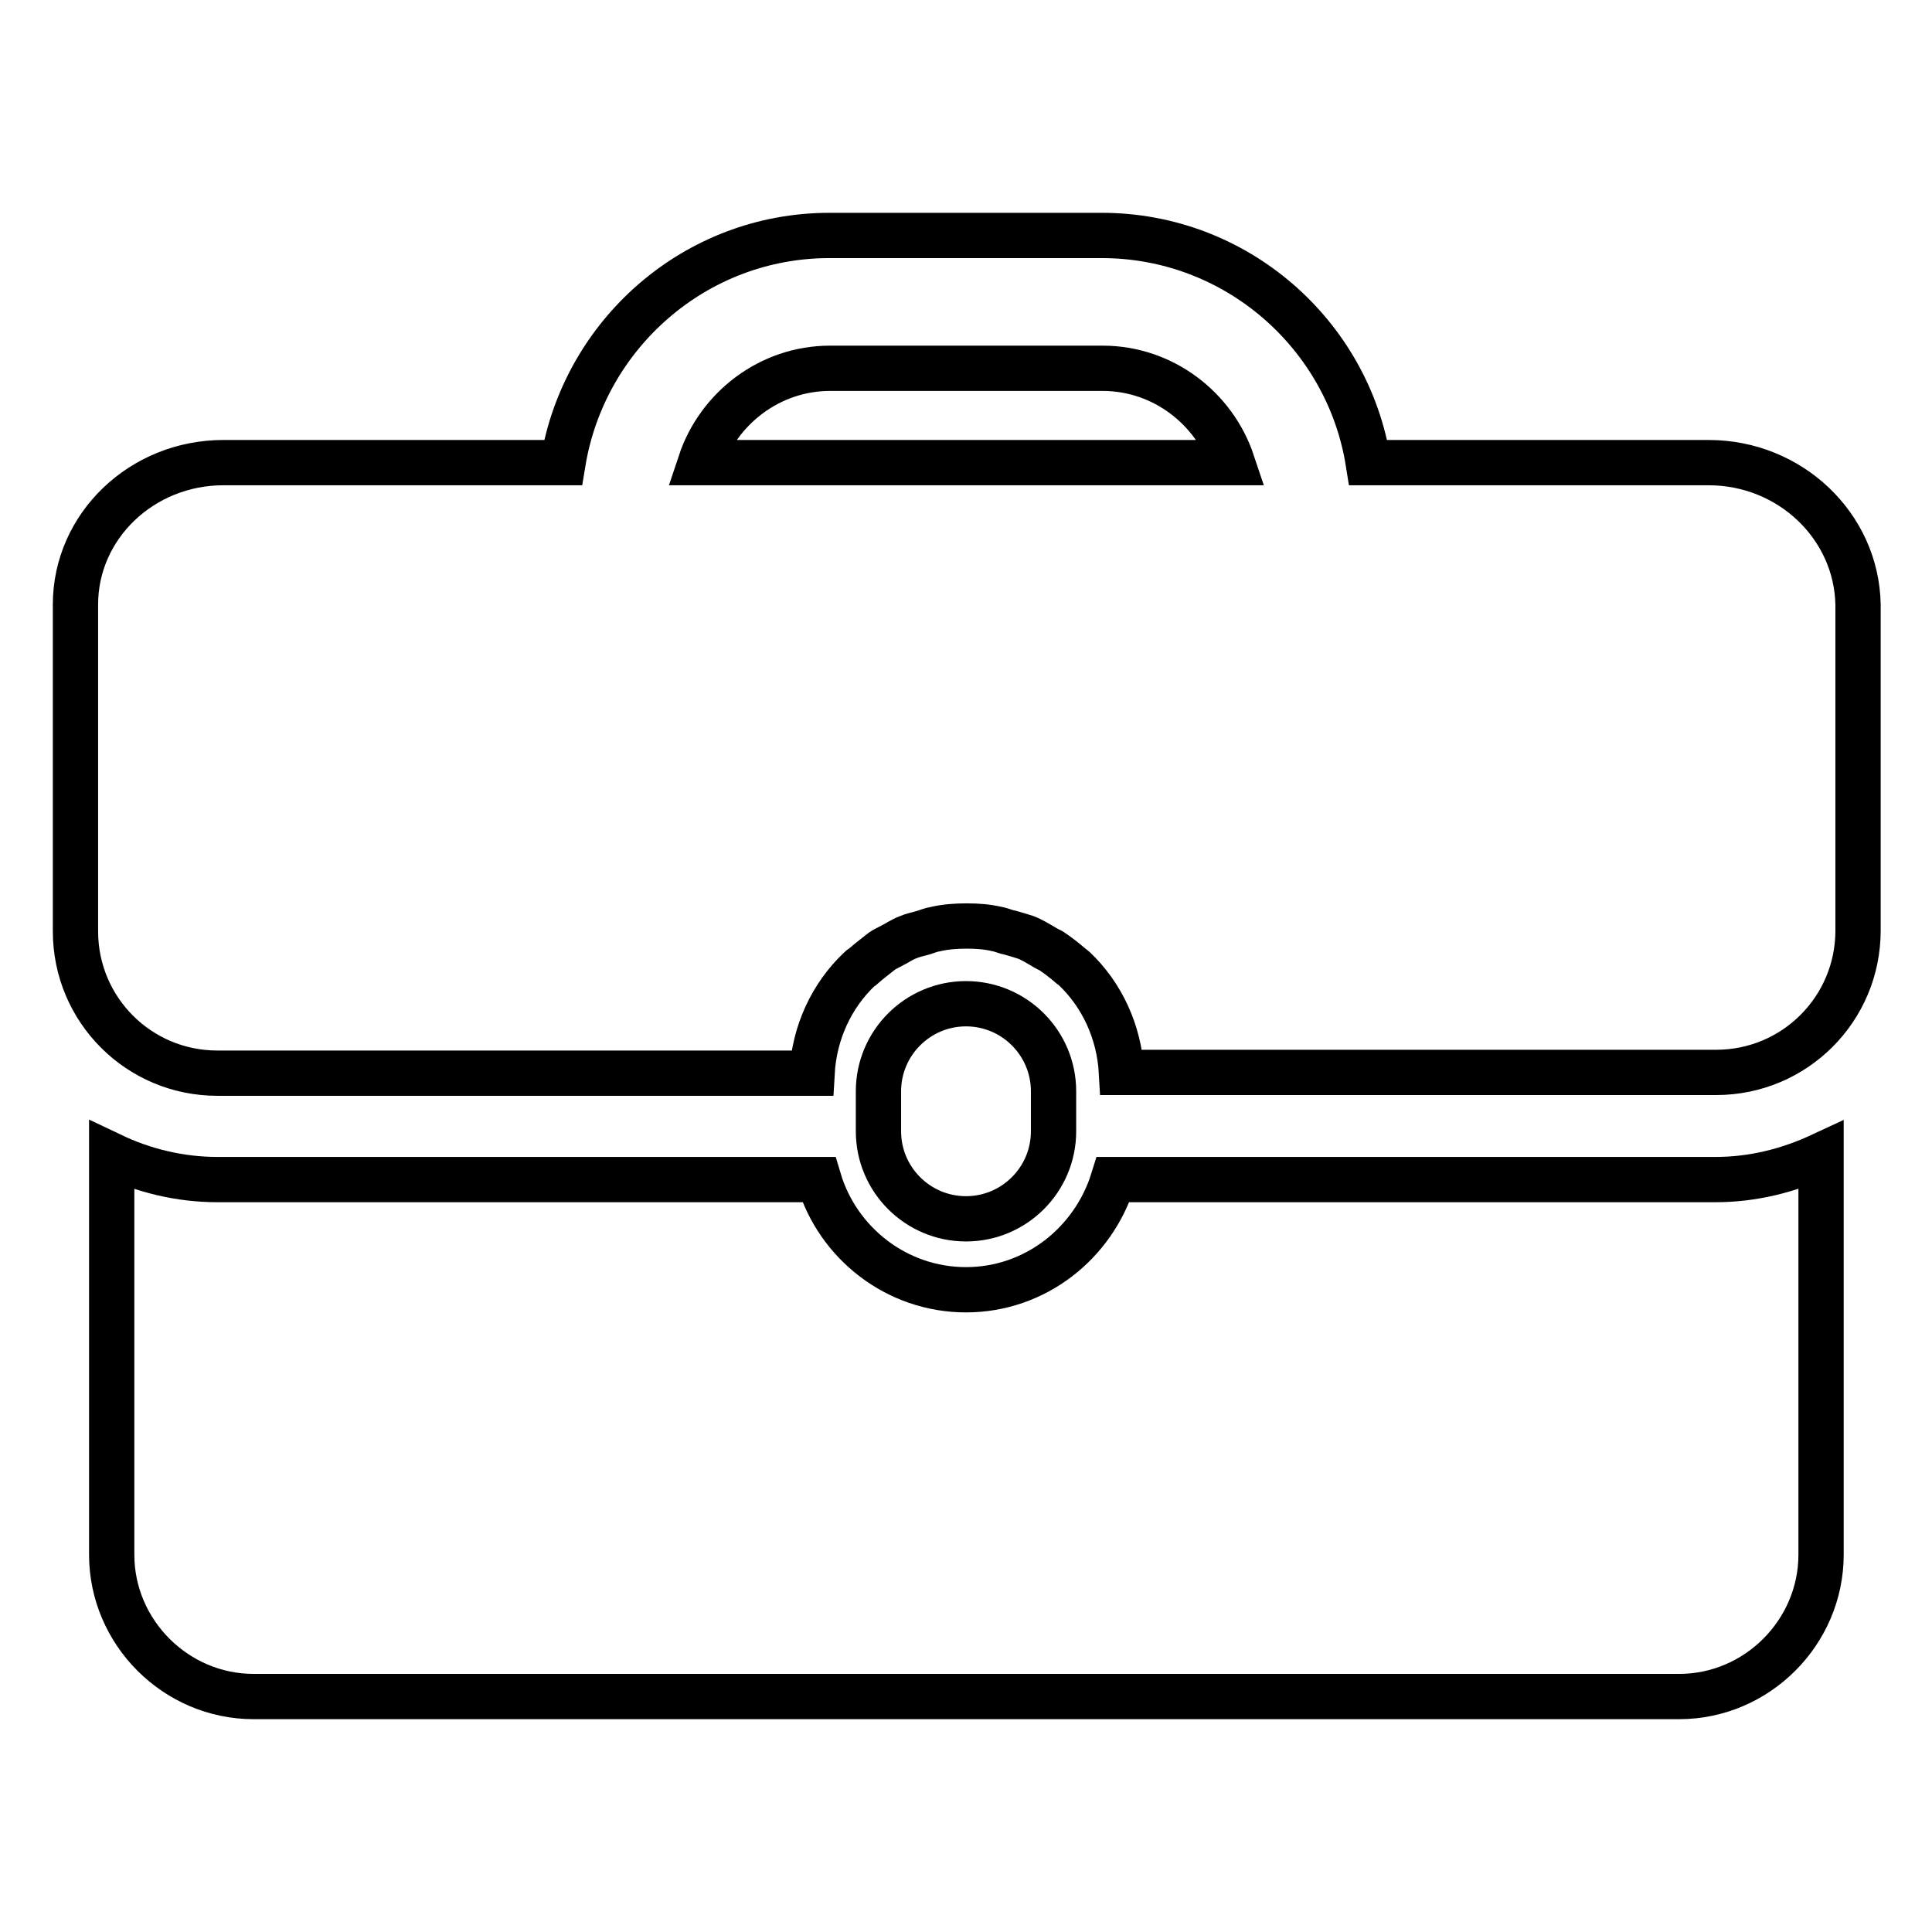
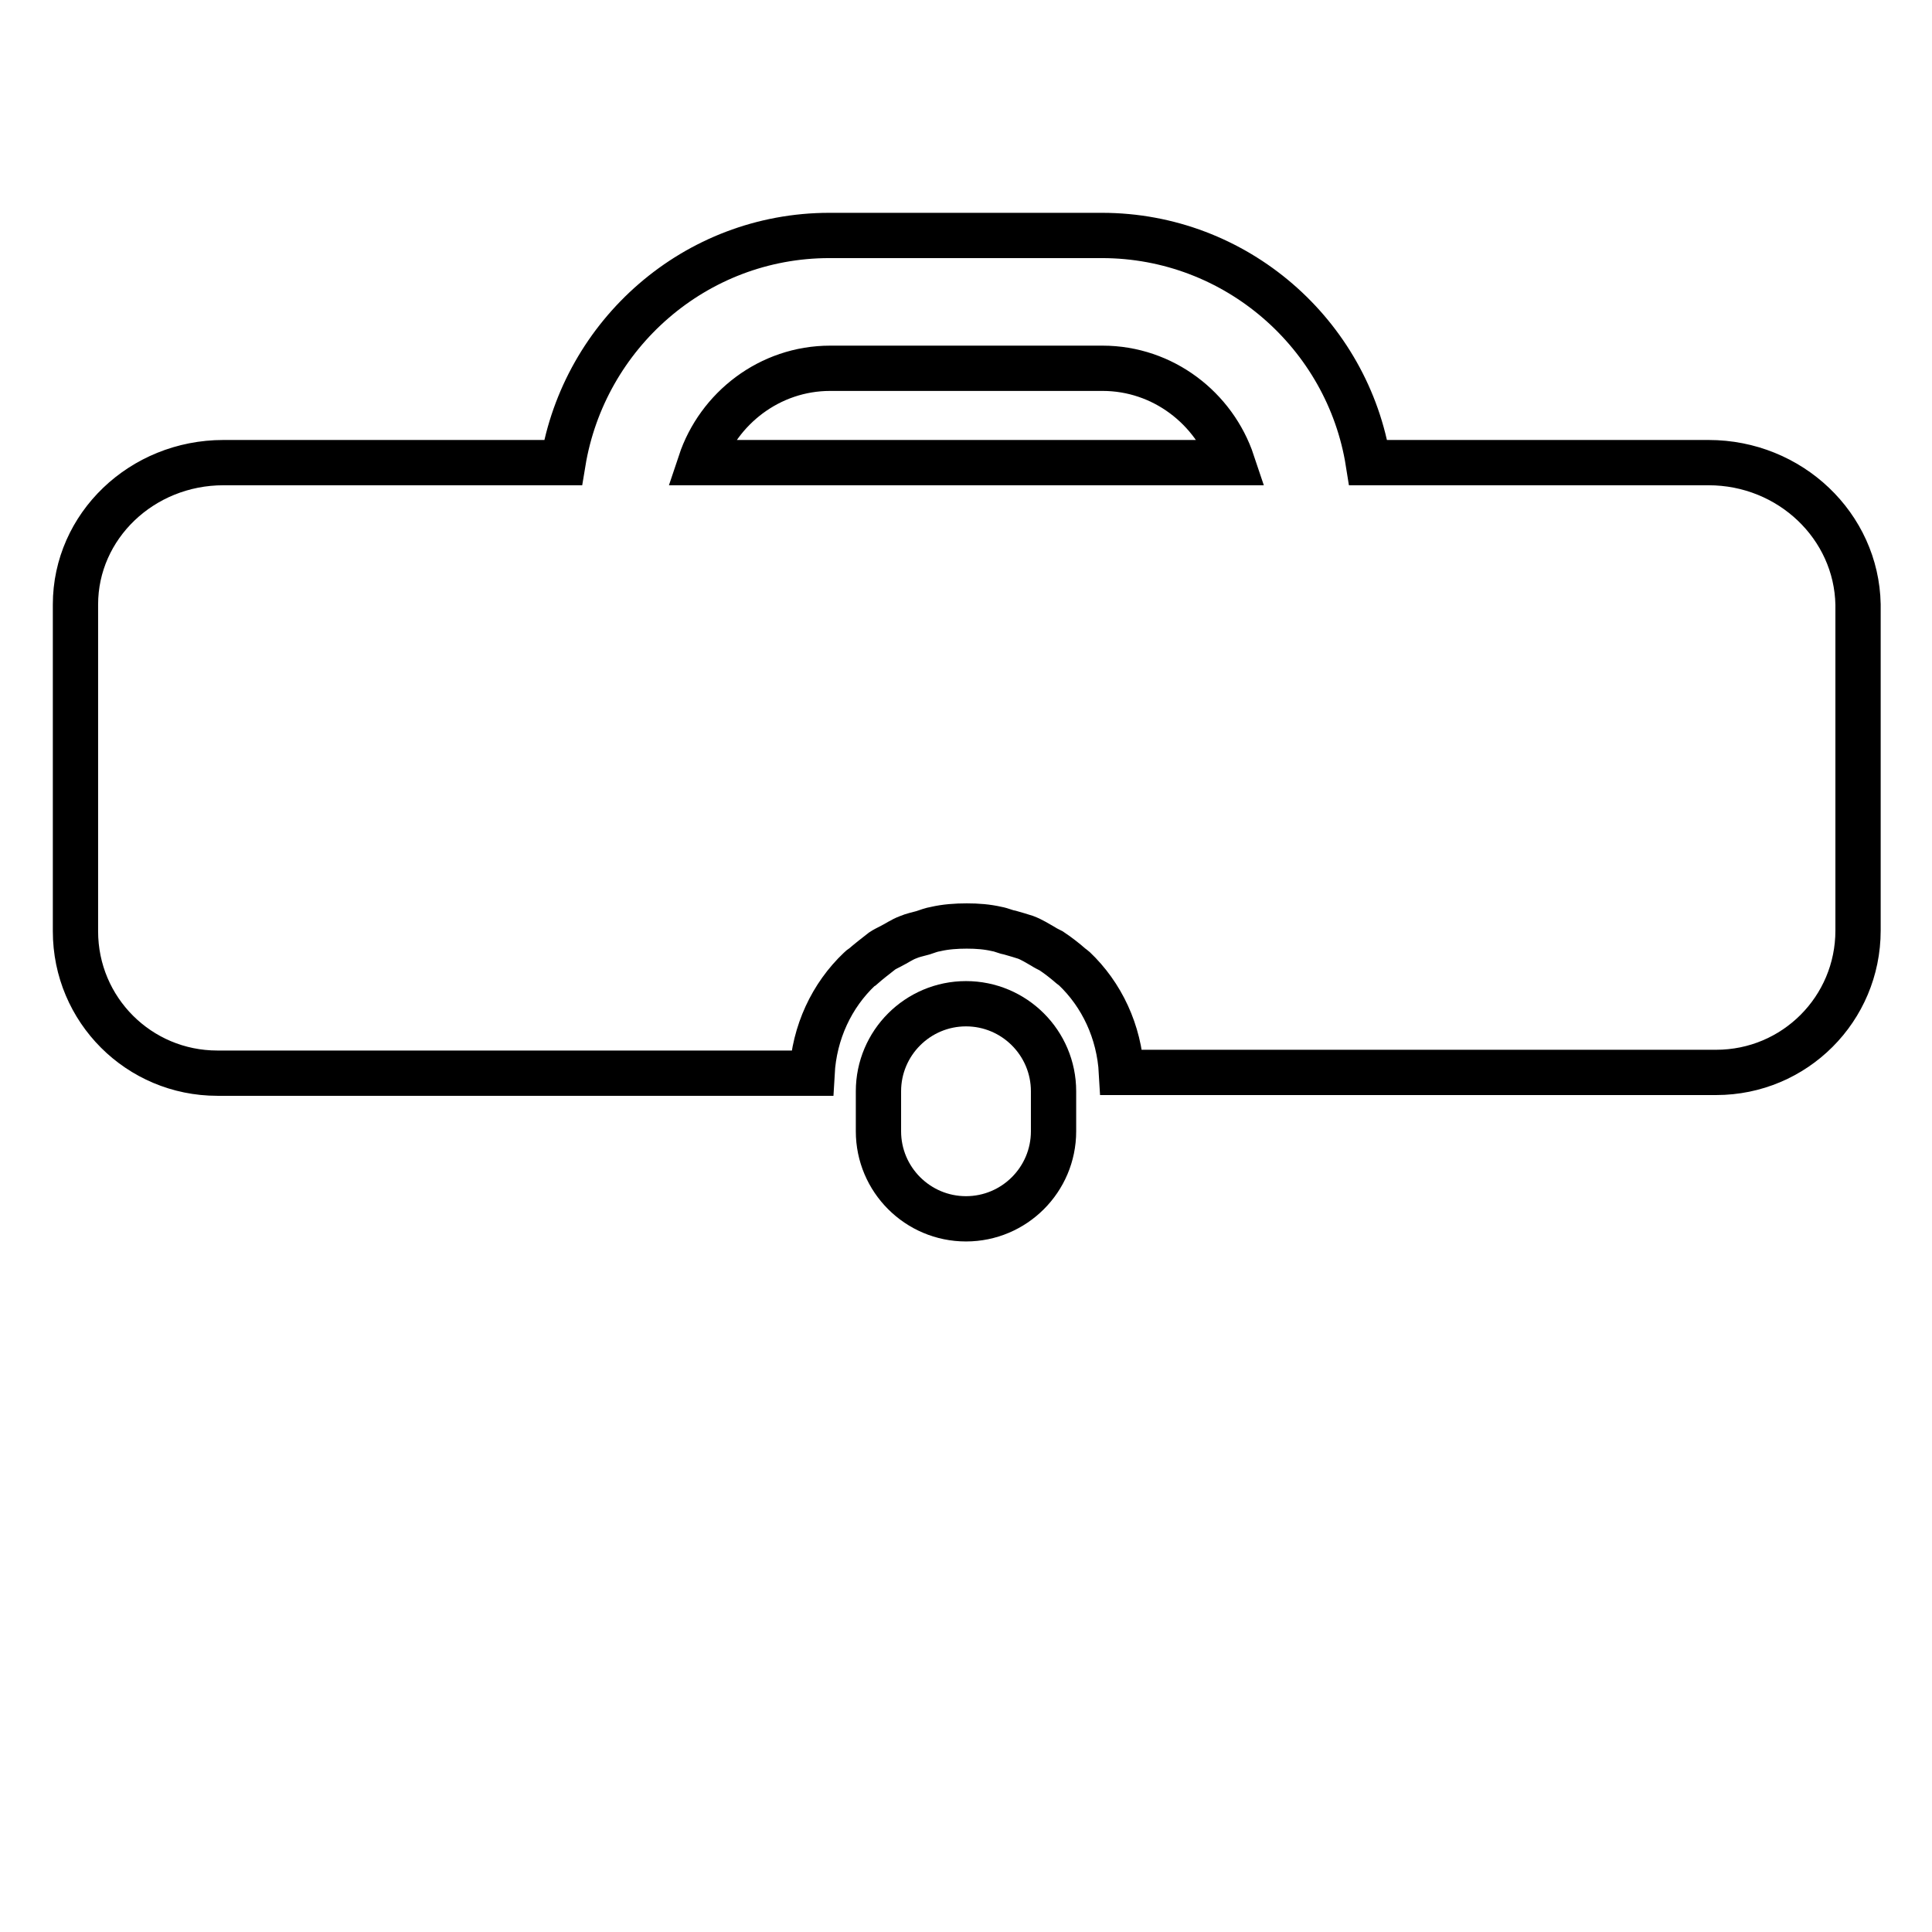
<svg xmlns="http://www.w3.org/2000/svg" version="1.1" x="0px" y="0px" viewBox="0 0 256 256" enable-background="new 0 0 256 256" xml:space="preserve">
  <g>
    <g>
      <g>
        <g>
          <g>
            <path stroke-width="6" fill-opacity="0" stroke="#000000" d="M139.6,149.9v-5.3c0-6.4-5.2-11.6-11.6-11.6c-6.4,0-11.6,5.2-11.6,11.6v5.3c0,6.4,5.2,11.6,11.6,11.6C134.4,161.5,139.6,156.3,139.6,149.9z" />
-             <path stroke-width="6" fill-opacity="0" stroke="#000000" d="M147.5,156.3c-2.6,8.4-10.3,14.6-19.5,14.6c-9.2,0-17-6.2-19.5-14.6H28.8c-5,0-9.8-1.2-14-3.2V206c0,10.3,8.5,18.8,18.8,18.8h188.9c10.3,0,18.8-8.5,18.8-18.8v-52.9c-4.3,2-9,3.2-14,3.2H147.5L147.5,156.3z" />
            <path stroke-width="6" fill-opacity="0" stroke="#000000" d="M226.4,61.3h-45.1c-2.7-17-17.5-30.1-35.3-30.1h-36.1c-17.8,0-32.5,13.1-35.3,30.1H29.6C18.8,61.3,10,69.7,10,80.1v43.3c0,10.4,8.4,18.8,18.8,18.8h78.8c0.3-5.4,2.6-10.3,6.3-13.8c0.1-0.1,0.2-0.2,0.4-0.3c0.8-0.7,1.7-1.4,2.6-2.1c0.3-0.2,0.7-0.4,1.1-0.6c0.8-0.4,1.5-0.9,2.3-1.2c0.7-0.3,1.3-0.4,2-0.6c0.6-0.2,1.1-0.4,1.7-0.5c1.3-0.3,2.7-0.4,4.1-0.4c1.4,0,2.7,0.1,4,0.4c0.6,0.1,1.2,0.4,1.8,0.5c0.7,0.2,1.4,0.4,2,0.6c0.8,0.3,1.6,0.8,2.3,1.2c0.3,0.2,0.7,0.4,1.1,0.6c0.9,0.6,1.8,1.3,2.6,2c0.1,0.1,0.3,0.2,0.4,0.3c3.7,3.5,6,8.4,6.3,13.8h78.8c10.4,0,18.8-8.4,18.8-18.8V80.1C246,69.7,237.2,61.3,226.4,61.3z M92.8,61.3c2.4-7.2,9.2-12.5,17.2-12.5h36.1c8,0,14.8,5.3,17.2,12.5H92.8z" />
          </g>
        </g>
      </g>
      <g />
      <g />
      <g />
      <g />
      <g />
      <g />
      <g />
      <g />
      <g />
      <g />
      <g />
      <g />
      <g />
      <g />
      <g />
    </g>
  </g>
</svg>